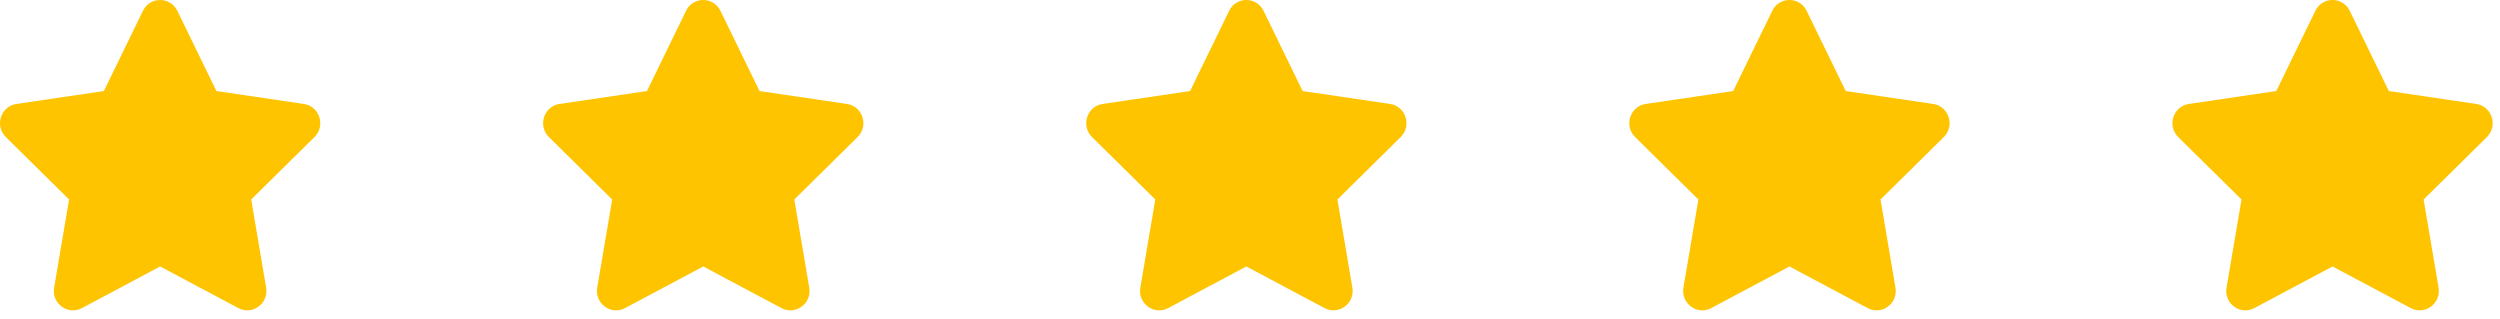
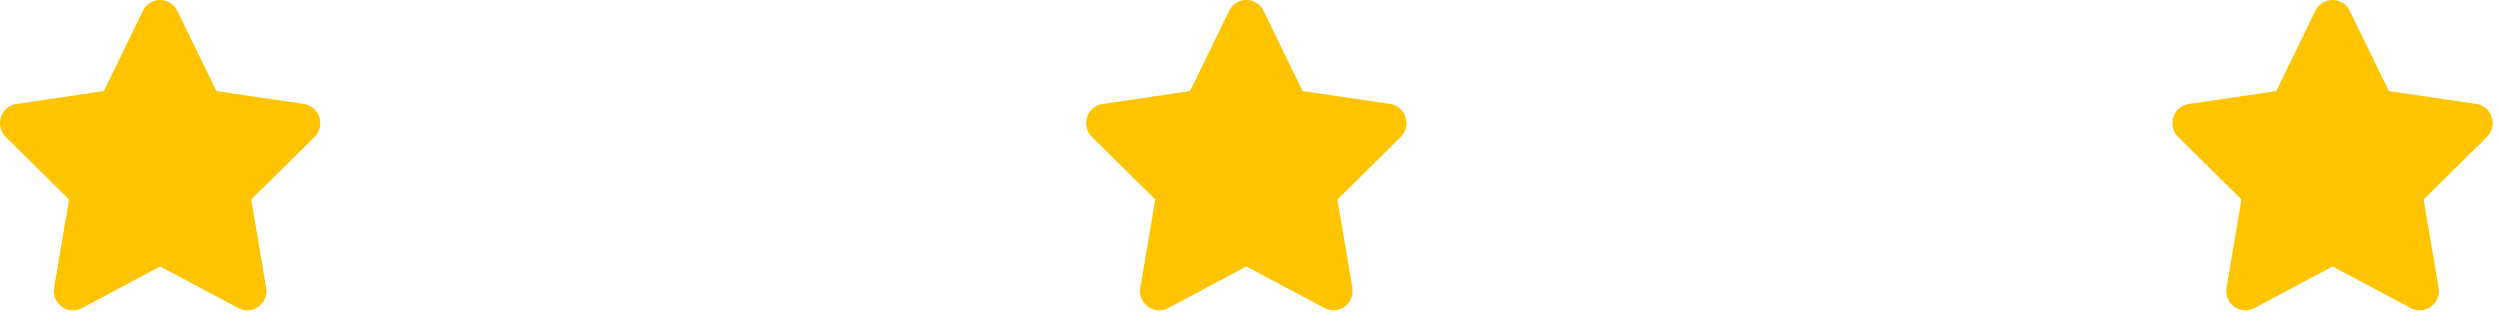
<svg xmlns="http://www.w3.org/2000/svg" width="290" height="37" viewBox="0 0 290 37" fill="none">
  <path d="M268.583 1.252L264.049 10.561L253.903 12.059C252.083 12.326 251.354 14.597 252.674 15.898L260.014 23.14L258.278 33.37C257.965 35.219 259.889 36.605 261.5 35.74L270.576 30.909L279.653 35.74C281.264 36.598 283.188 35.219 282.875 33.37L281.139 23.14L288.479 15.898C289.799 14.597 289.069 12.326 287.25 12.059L277.104 10.561L272.569 1.252C271.757 -0.408 269.403 -0.429 268.583 1.252Z" fill="#FFC400" />
  <path d="M16.583 1.252L12.049 10.561L1.903 12.059C0.083 12.326 -0.646 14.597 0.674 15.898L8.014 23.14L6.278 33.37C5.965 35.219 7.889 36.605 9.5 35.74L18.576 30.909L27.653 35.74C29.264 36.598 31.188 35.219 30.875 33.37L29.139 23.14L36.479 15.898C37.799 14.597 37.069 12.326 35.25 12.059L25.104 10.561L20.57 1.252C19.757 -0.408 17.403 -0.429 16.583 1.252Z" fill="#FFC400" />
-   <path d="M79.583 1.252L75.049 10.561L64.903 12.059C63.083 12.326 62.354 14.597 63.674 15.898L71.014 23.14L69.278 33.37C68.965 35.219 70.889 36.605 72.5 35.74L81.576 30.909L90.653 35.74C92.264 36.598 94.188 35.219 93.875 33.37L92.139 23.14L99.479 15.898C100.799 14.597 100.069 12.326 98.25 12.059L88.104 10.561L83.57 1.252C82.757 -0.408 80.403 -0.429 79.583 1.252Z" fill="#FFC400" />
  <path d="M142.583 1.252L138.049 10.561L127.903 12.059C126.083 12.326 125.354 14.597 126.674 15.898L134.014 23.14L132.278 33.37C131.965 35.219 133.889 36.605 135.5 35.74L144.576 30.909L153.653 35.74C155.264 36.598 157.188 35.219 156.875 33.37L155.139 23.14L162.479 15.898C163.799 14.597 163.069 12.326 161.25 12.059L151.104 10.561L146.569 1.252C145.757 -0.408 143.403 -0.429 142.583 1.252Z" fill="#FFC400" />
-   <path d="M205.583 1.252L201.049 10.561L190.903 12.059C189.083 12.326 188.354 14.597 189.674 15.898L197.014 23.14L195.278 33.37C194.965 35.219 196.889 36.605 198.5 35.74L207.576 30.909L216.653 35.74C218.264 36.598 220.188 35.219 219.875 33.37L218.139 23.14L225.479 15.898C226.799 14.597 226.069 12.326 224.25 12.059L214.104 10.561L209.569 1.252C208.757 -0.408 206.403 -0.429 205.583 1.252Z" fill="#FFC400" />
</svg>